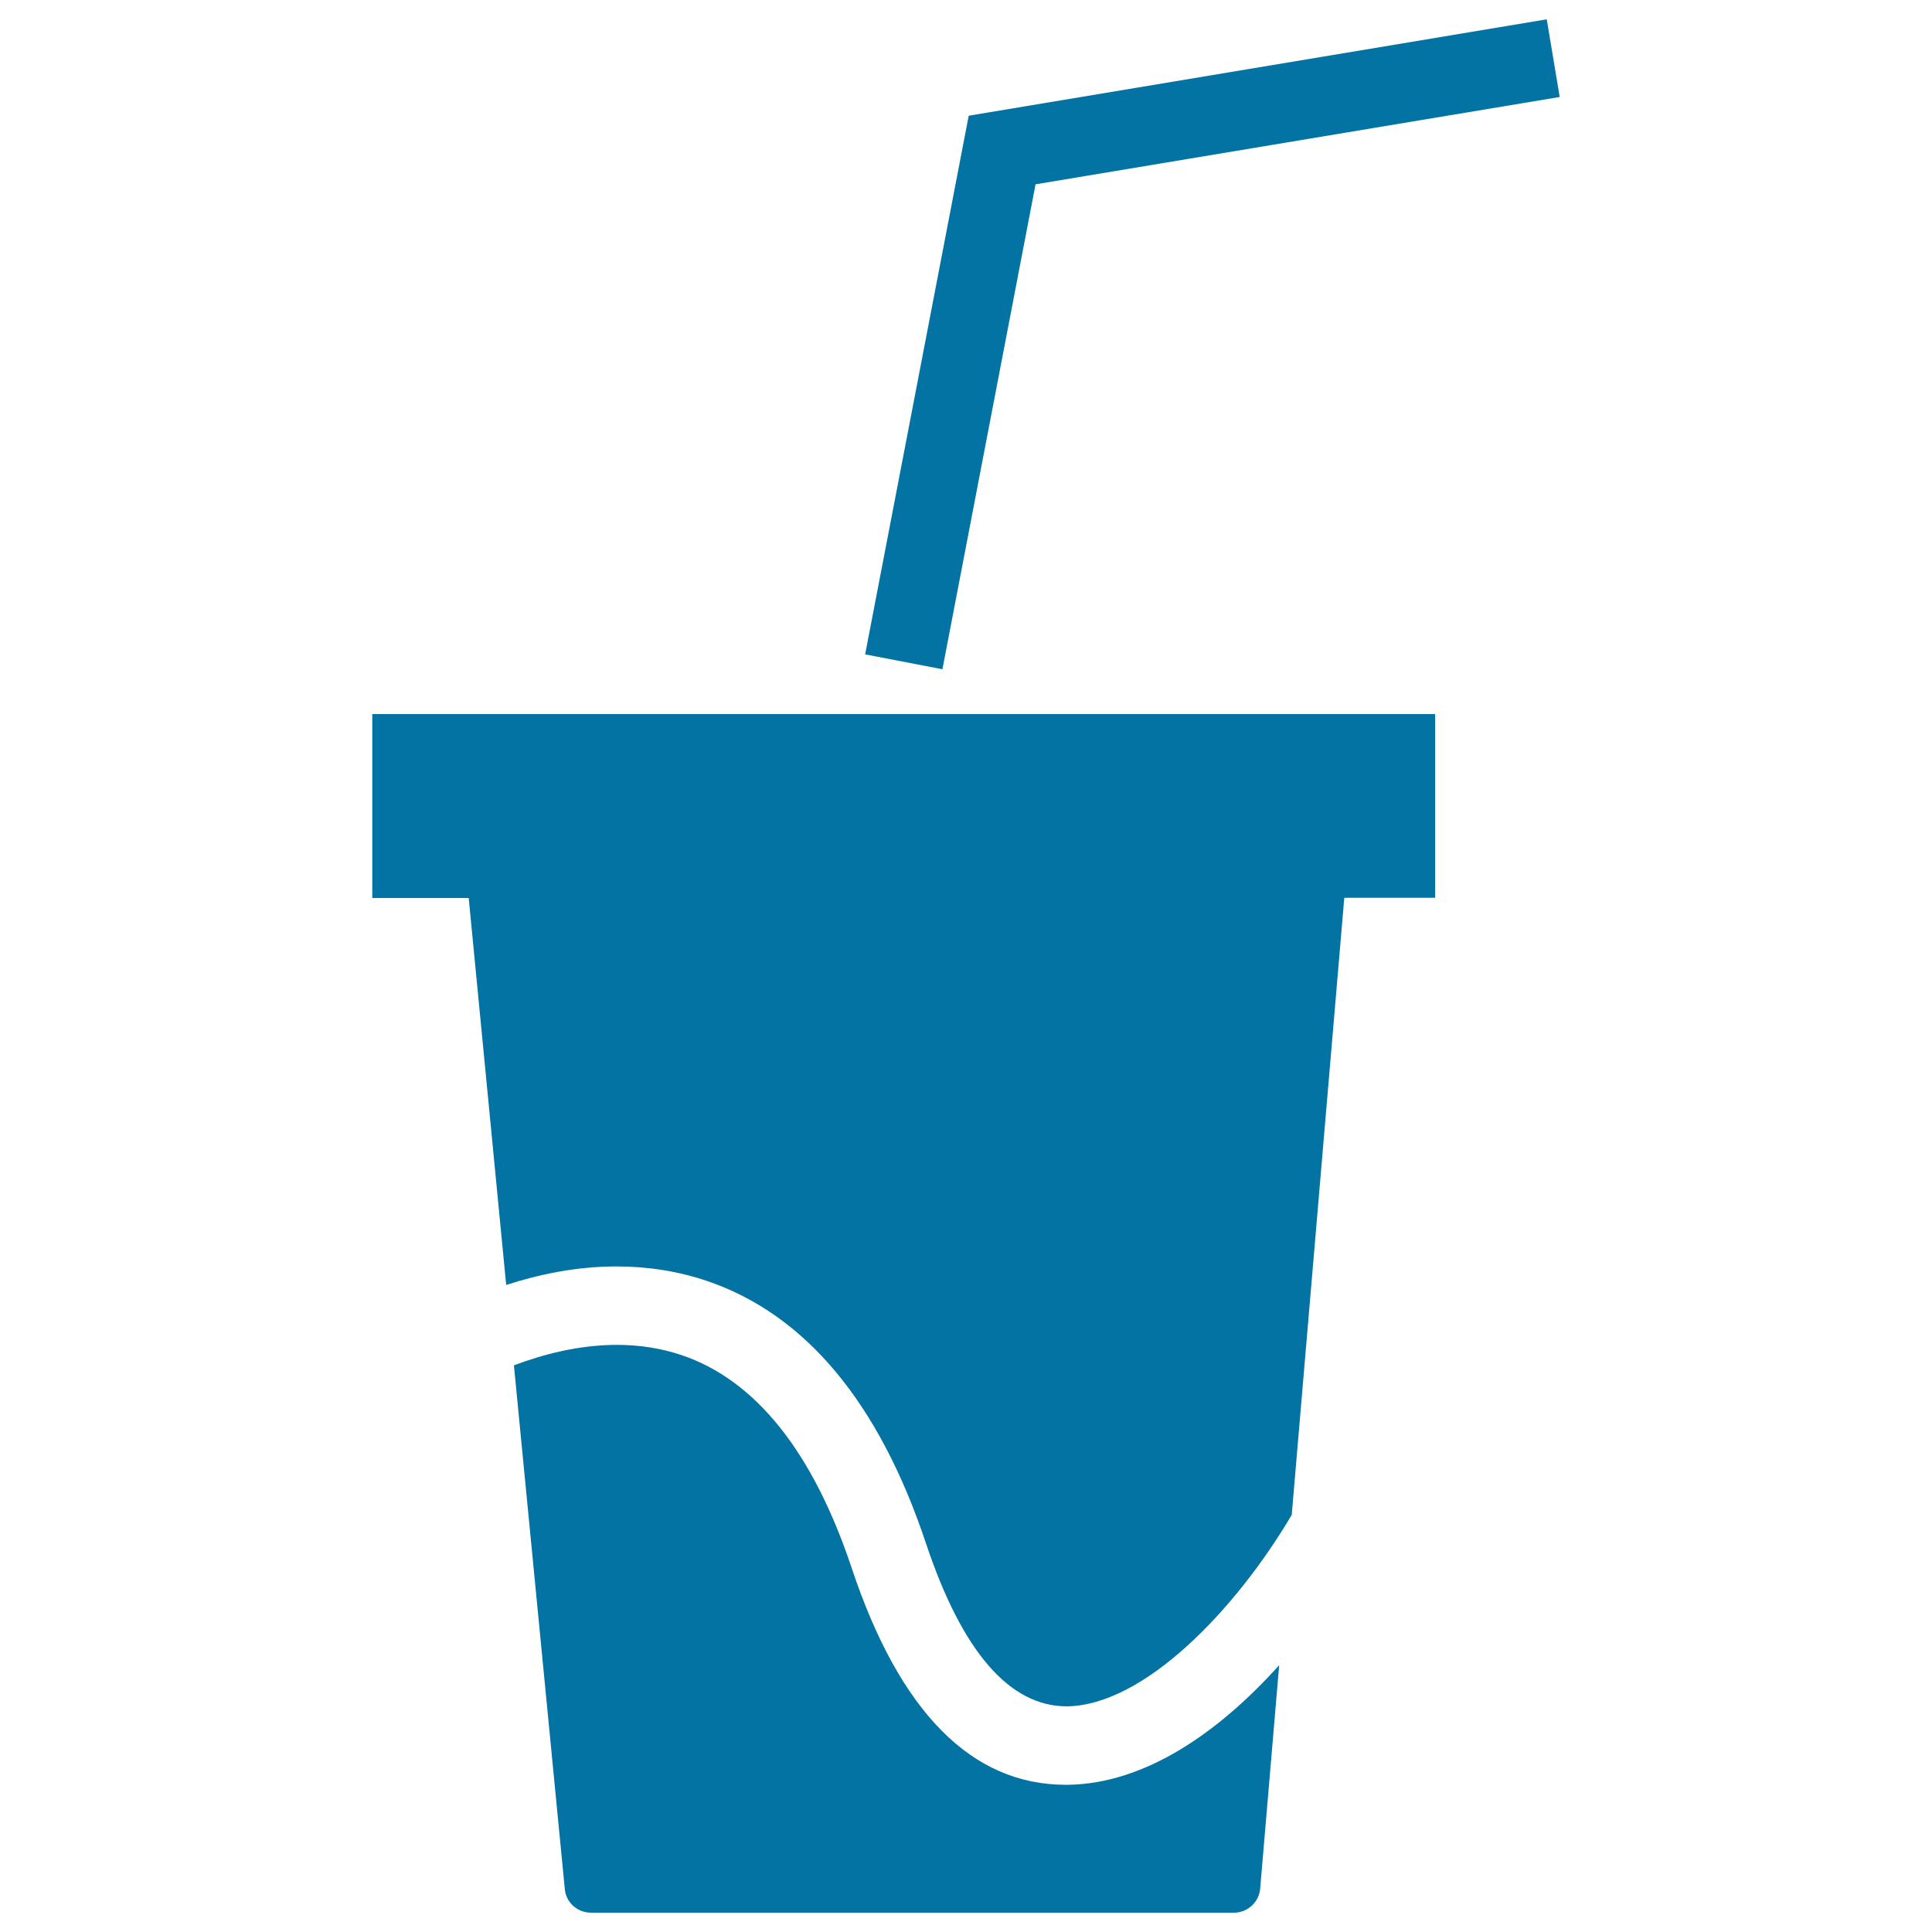
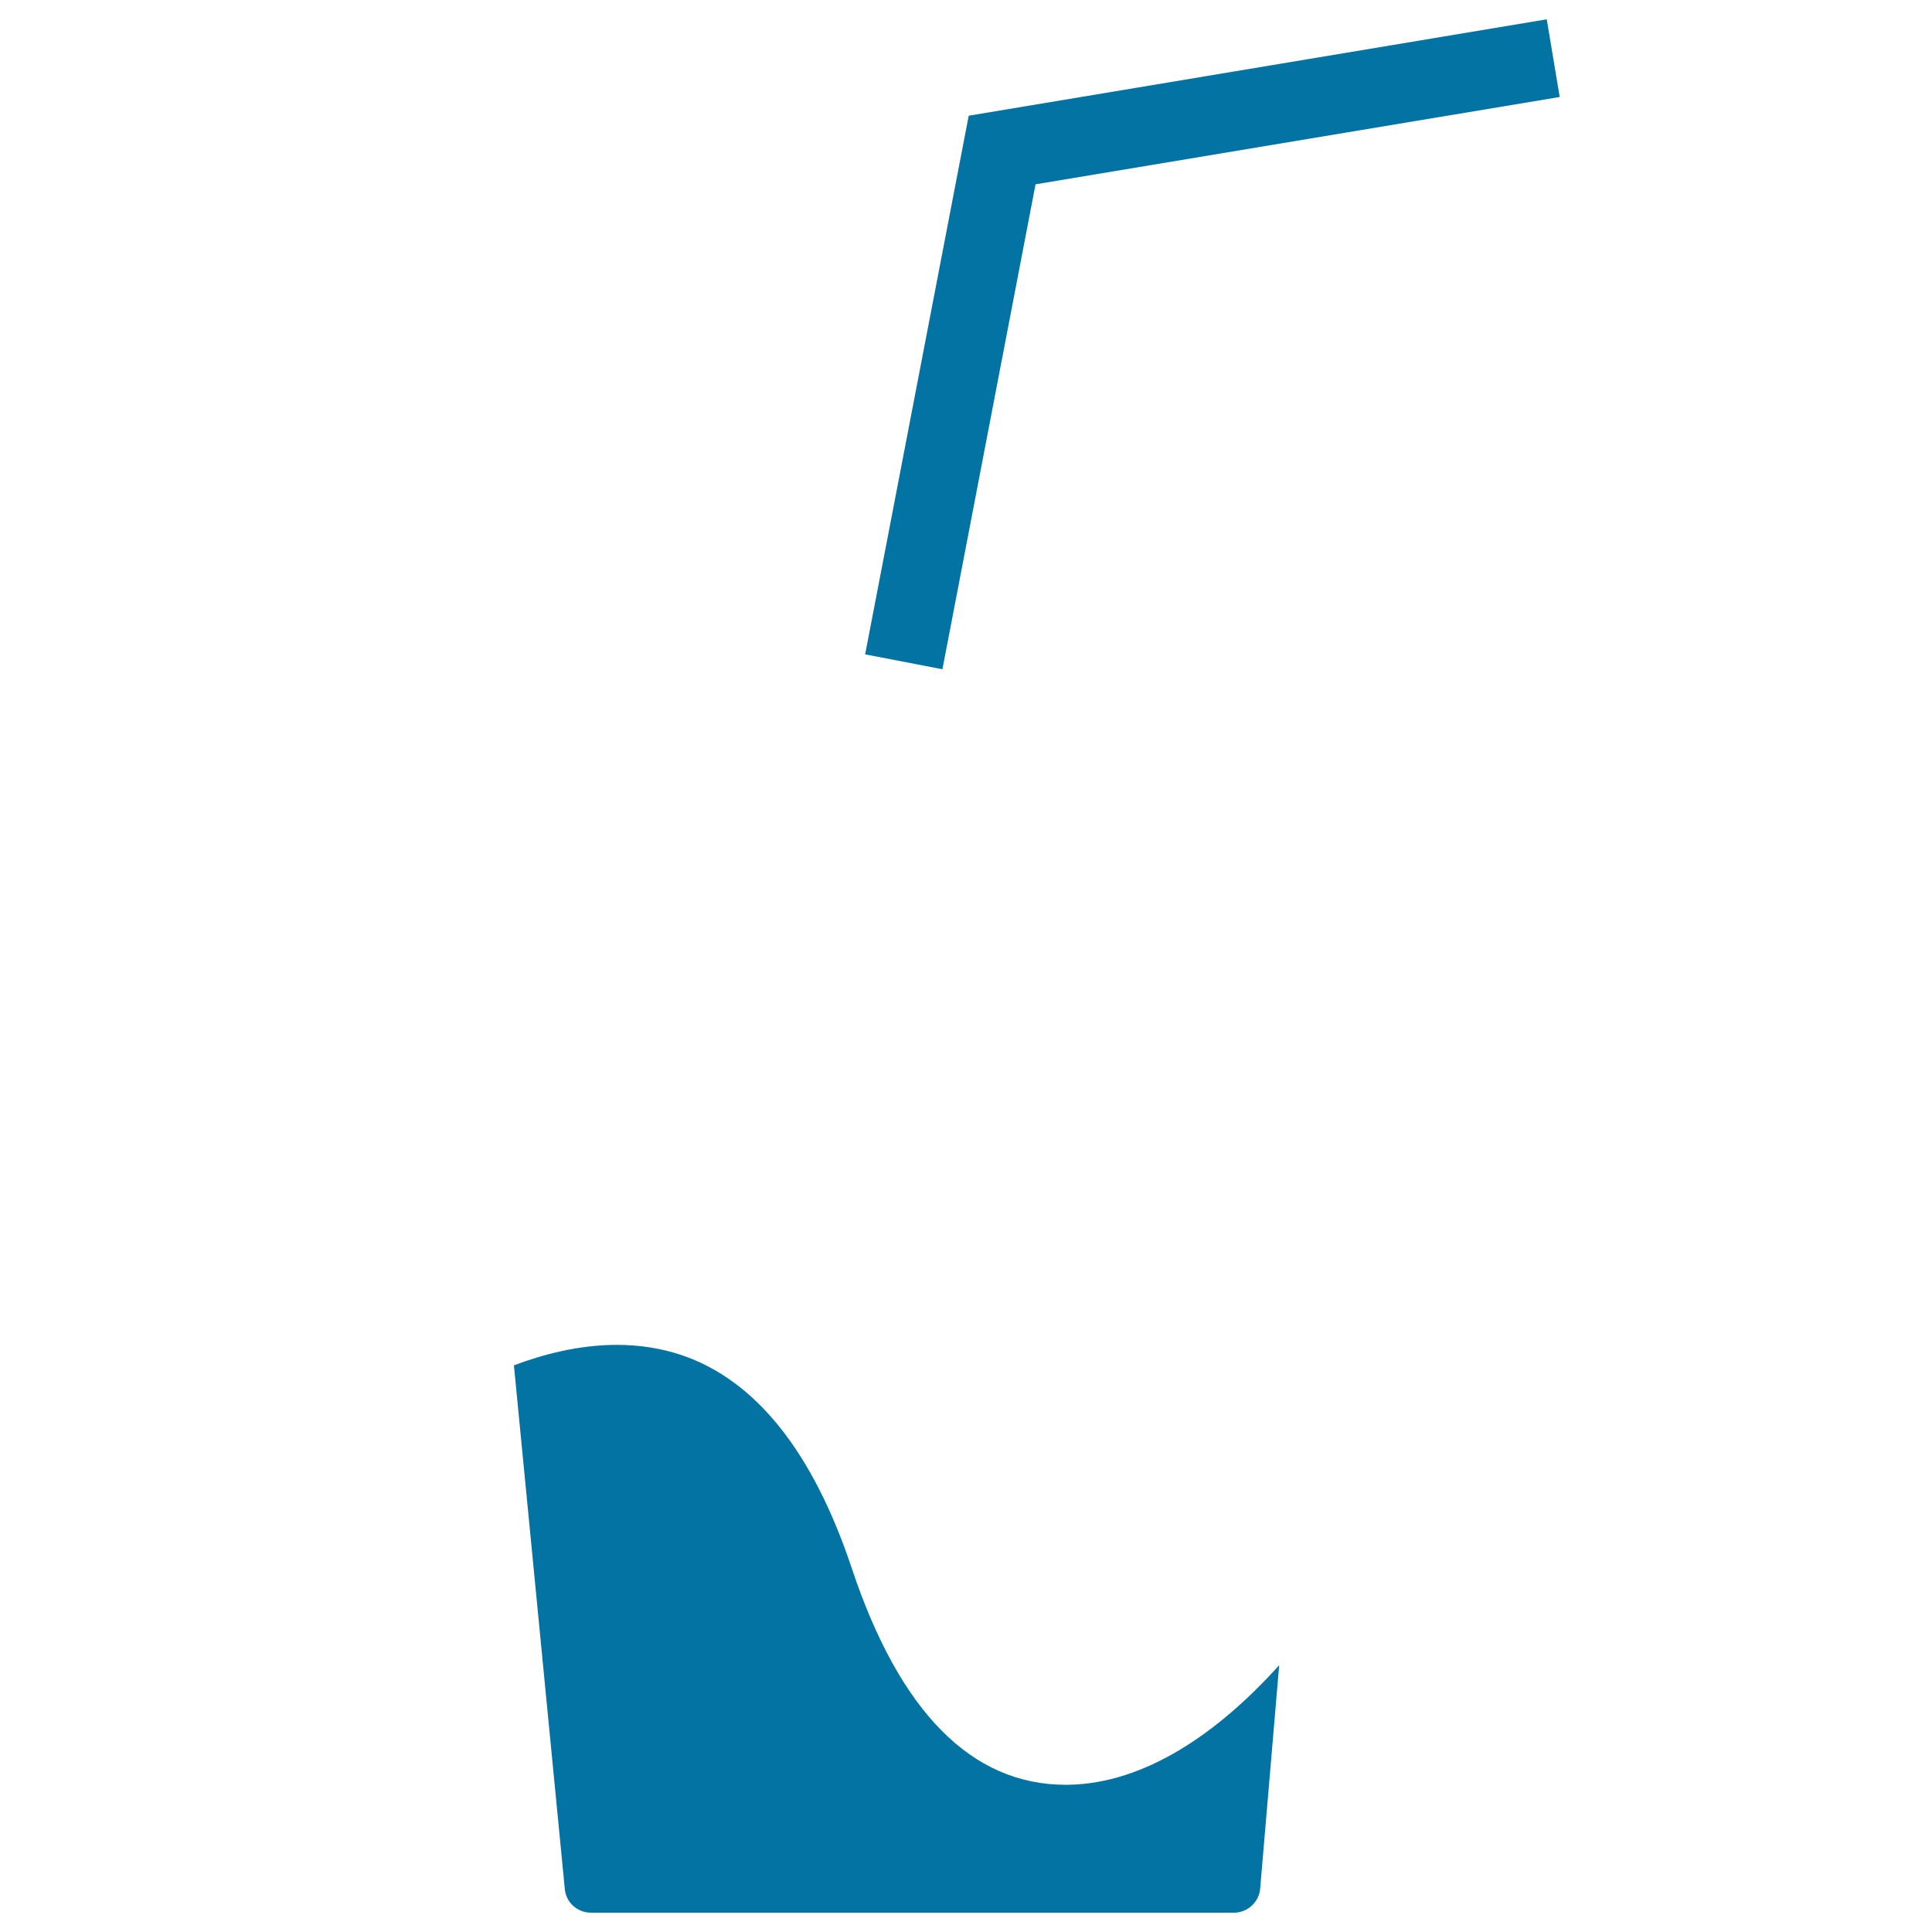
<svg xmlns="http://www.w3.org/2000/svg" viewBox="0 0 1000 1000" style="fill:#0273a2">
  <title>Drink Glass SVG icon</title>
  <g>
    <g>
      <polygon points="536,95.4 807.3,50.2 800.6,10 501.4,59.9 447.8,338.7 487.8,346.4 " />
-       <path d="M192.7,464.8h49.9L262,665.1c16.6-5.4,36.2-9.6,57.1-9.6c16.3,0,32,2.5,46.8,7.5c51,17.3,89.1,63,113.4,135.9c18.7,56,43.2,84.3,72.9,84.3c40-0.5,87.4-50,116.4-99.1l27.2-319.4h47v-95.1H192.7V464.8z" />
      <path d="M552.9,923.8l-1.3,0c-48.7,0-85.9-37.7-110.7-112c-20.1-60.3-49.7-97.4-88.1-110.4c-10.4-3.5-21.7-5.3-33.5-5.3c-19.8,0-38.5,5-53.3,10.6l26.3,270.6c0.4,7.2,6.4,12.7,13.6,12.7h332.8c7.2,0,13.2-5.7,13.6-12.9l9.8-115.2C631,896.5,592.9,923.2,552.9,923.8z" />
    </g>
  </g>
</svg>